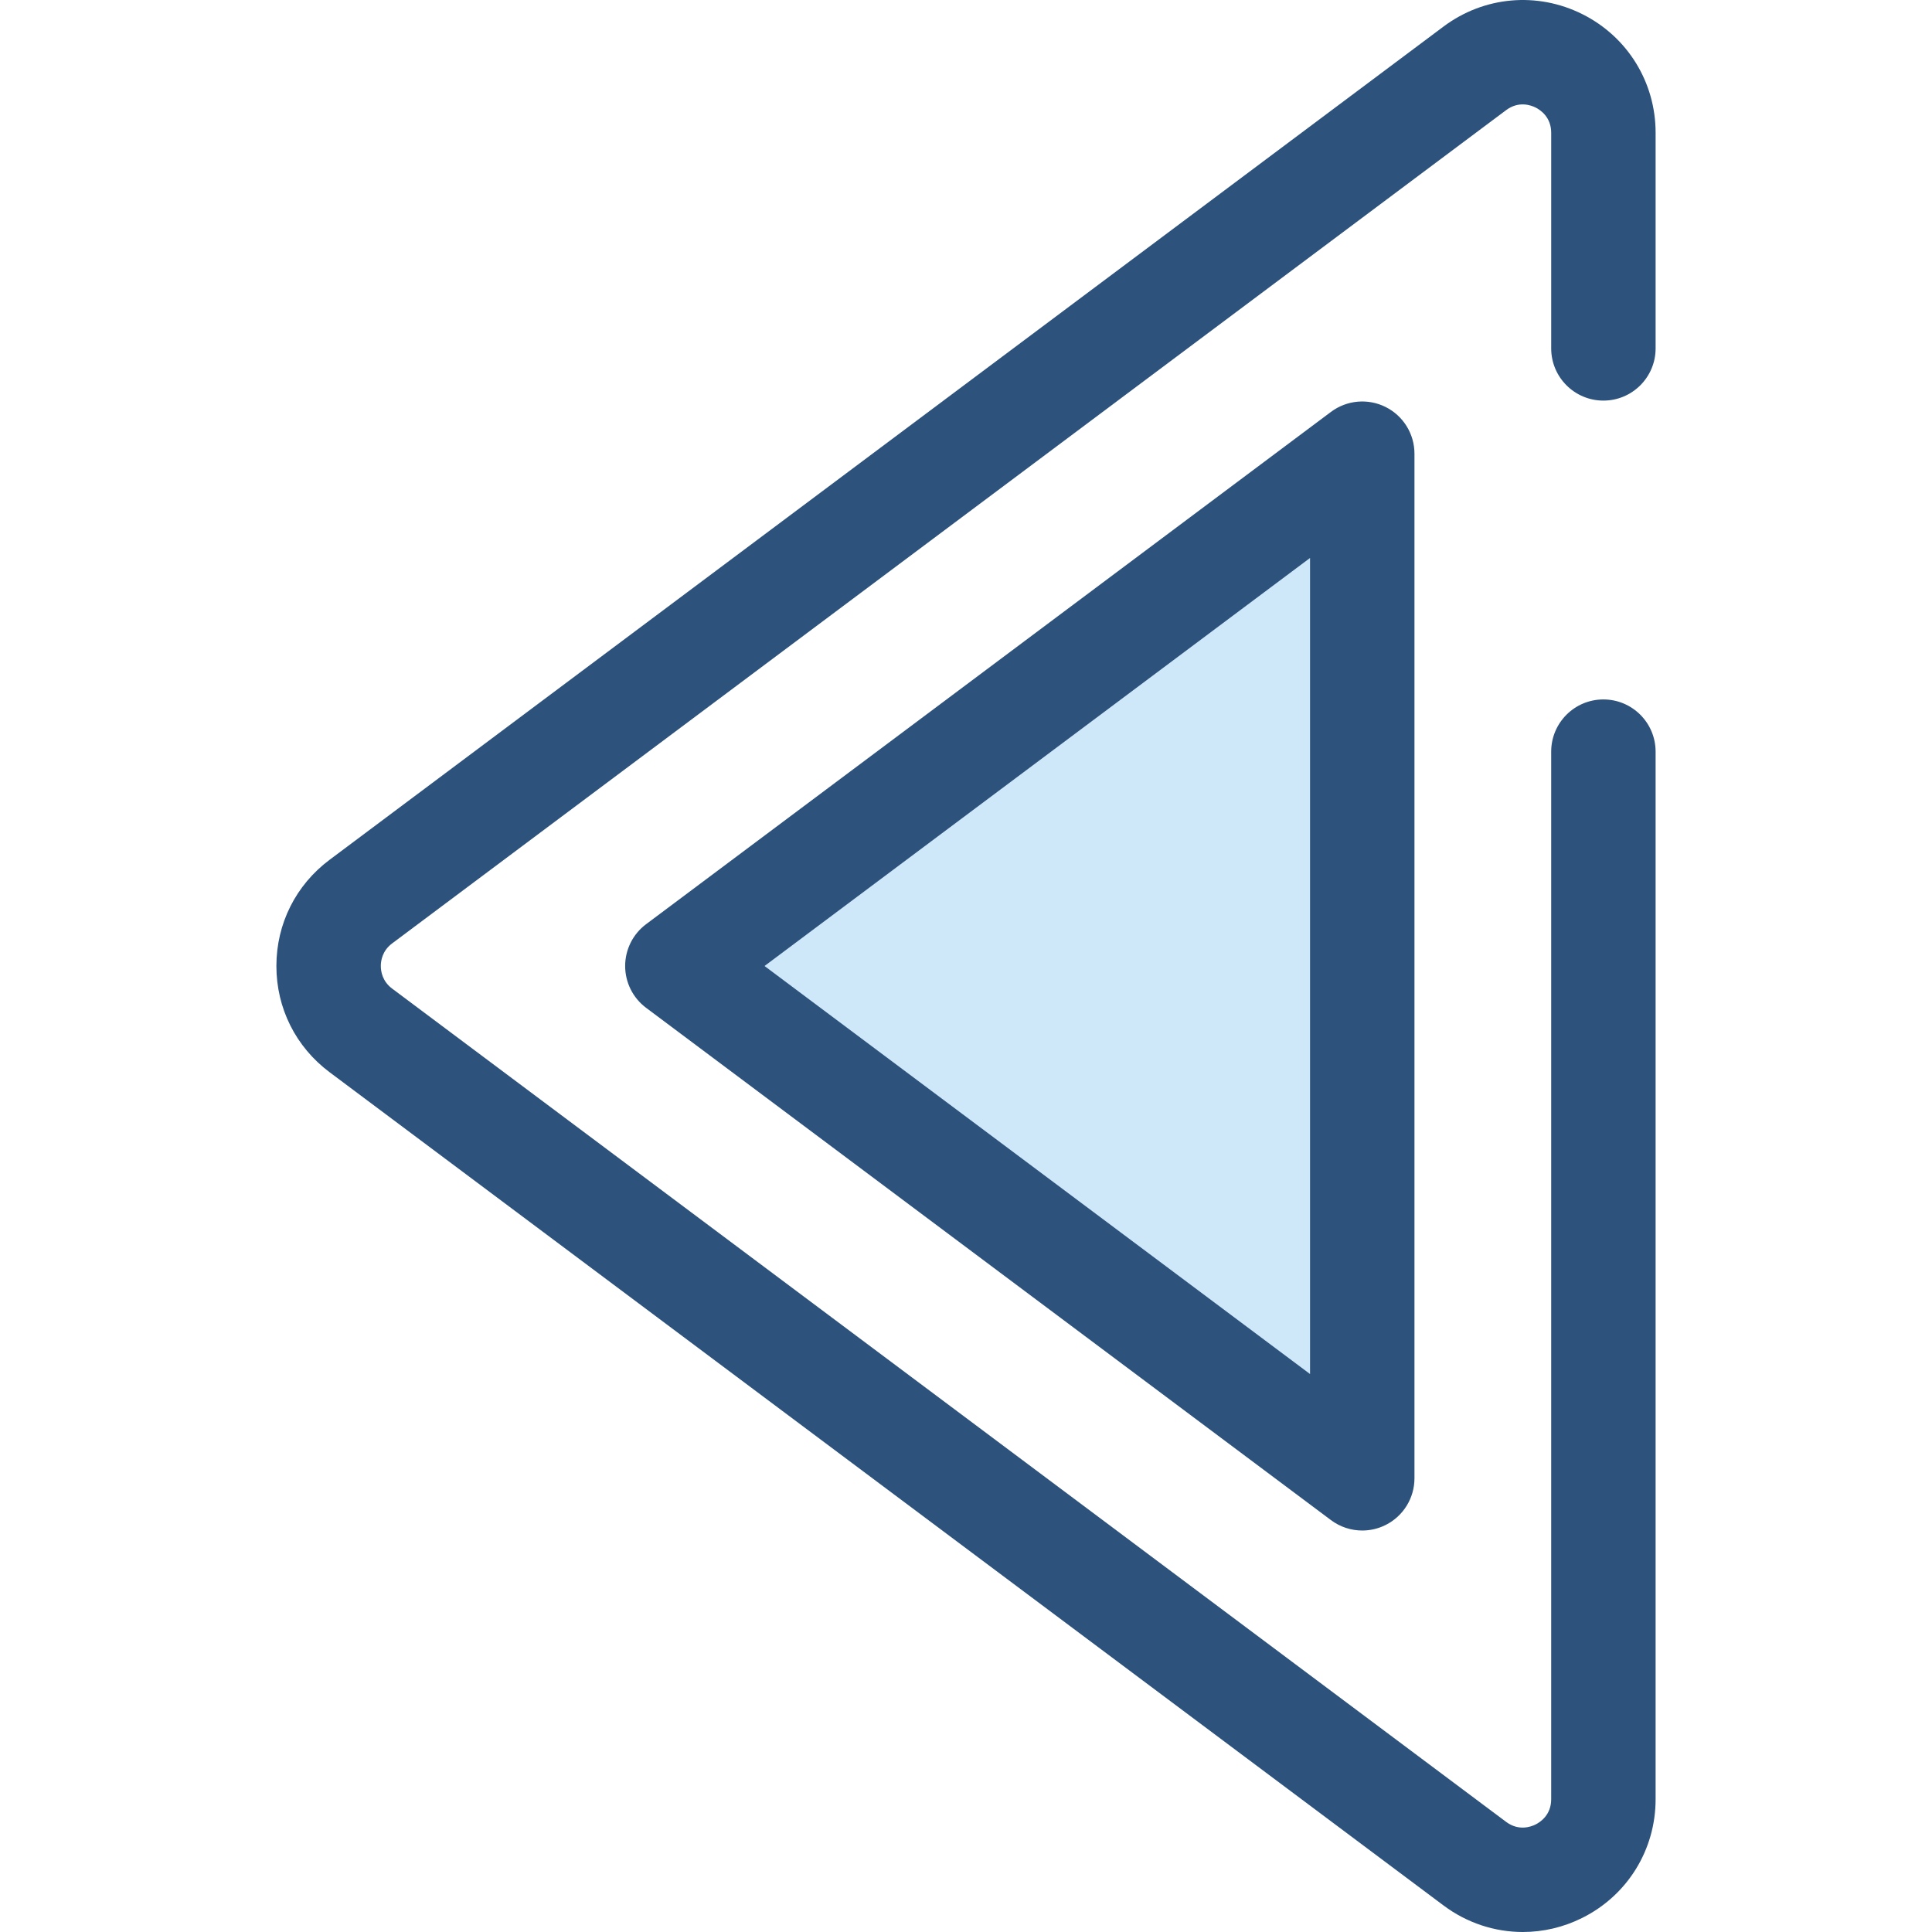
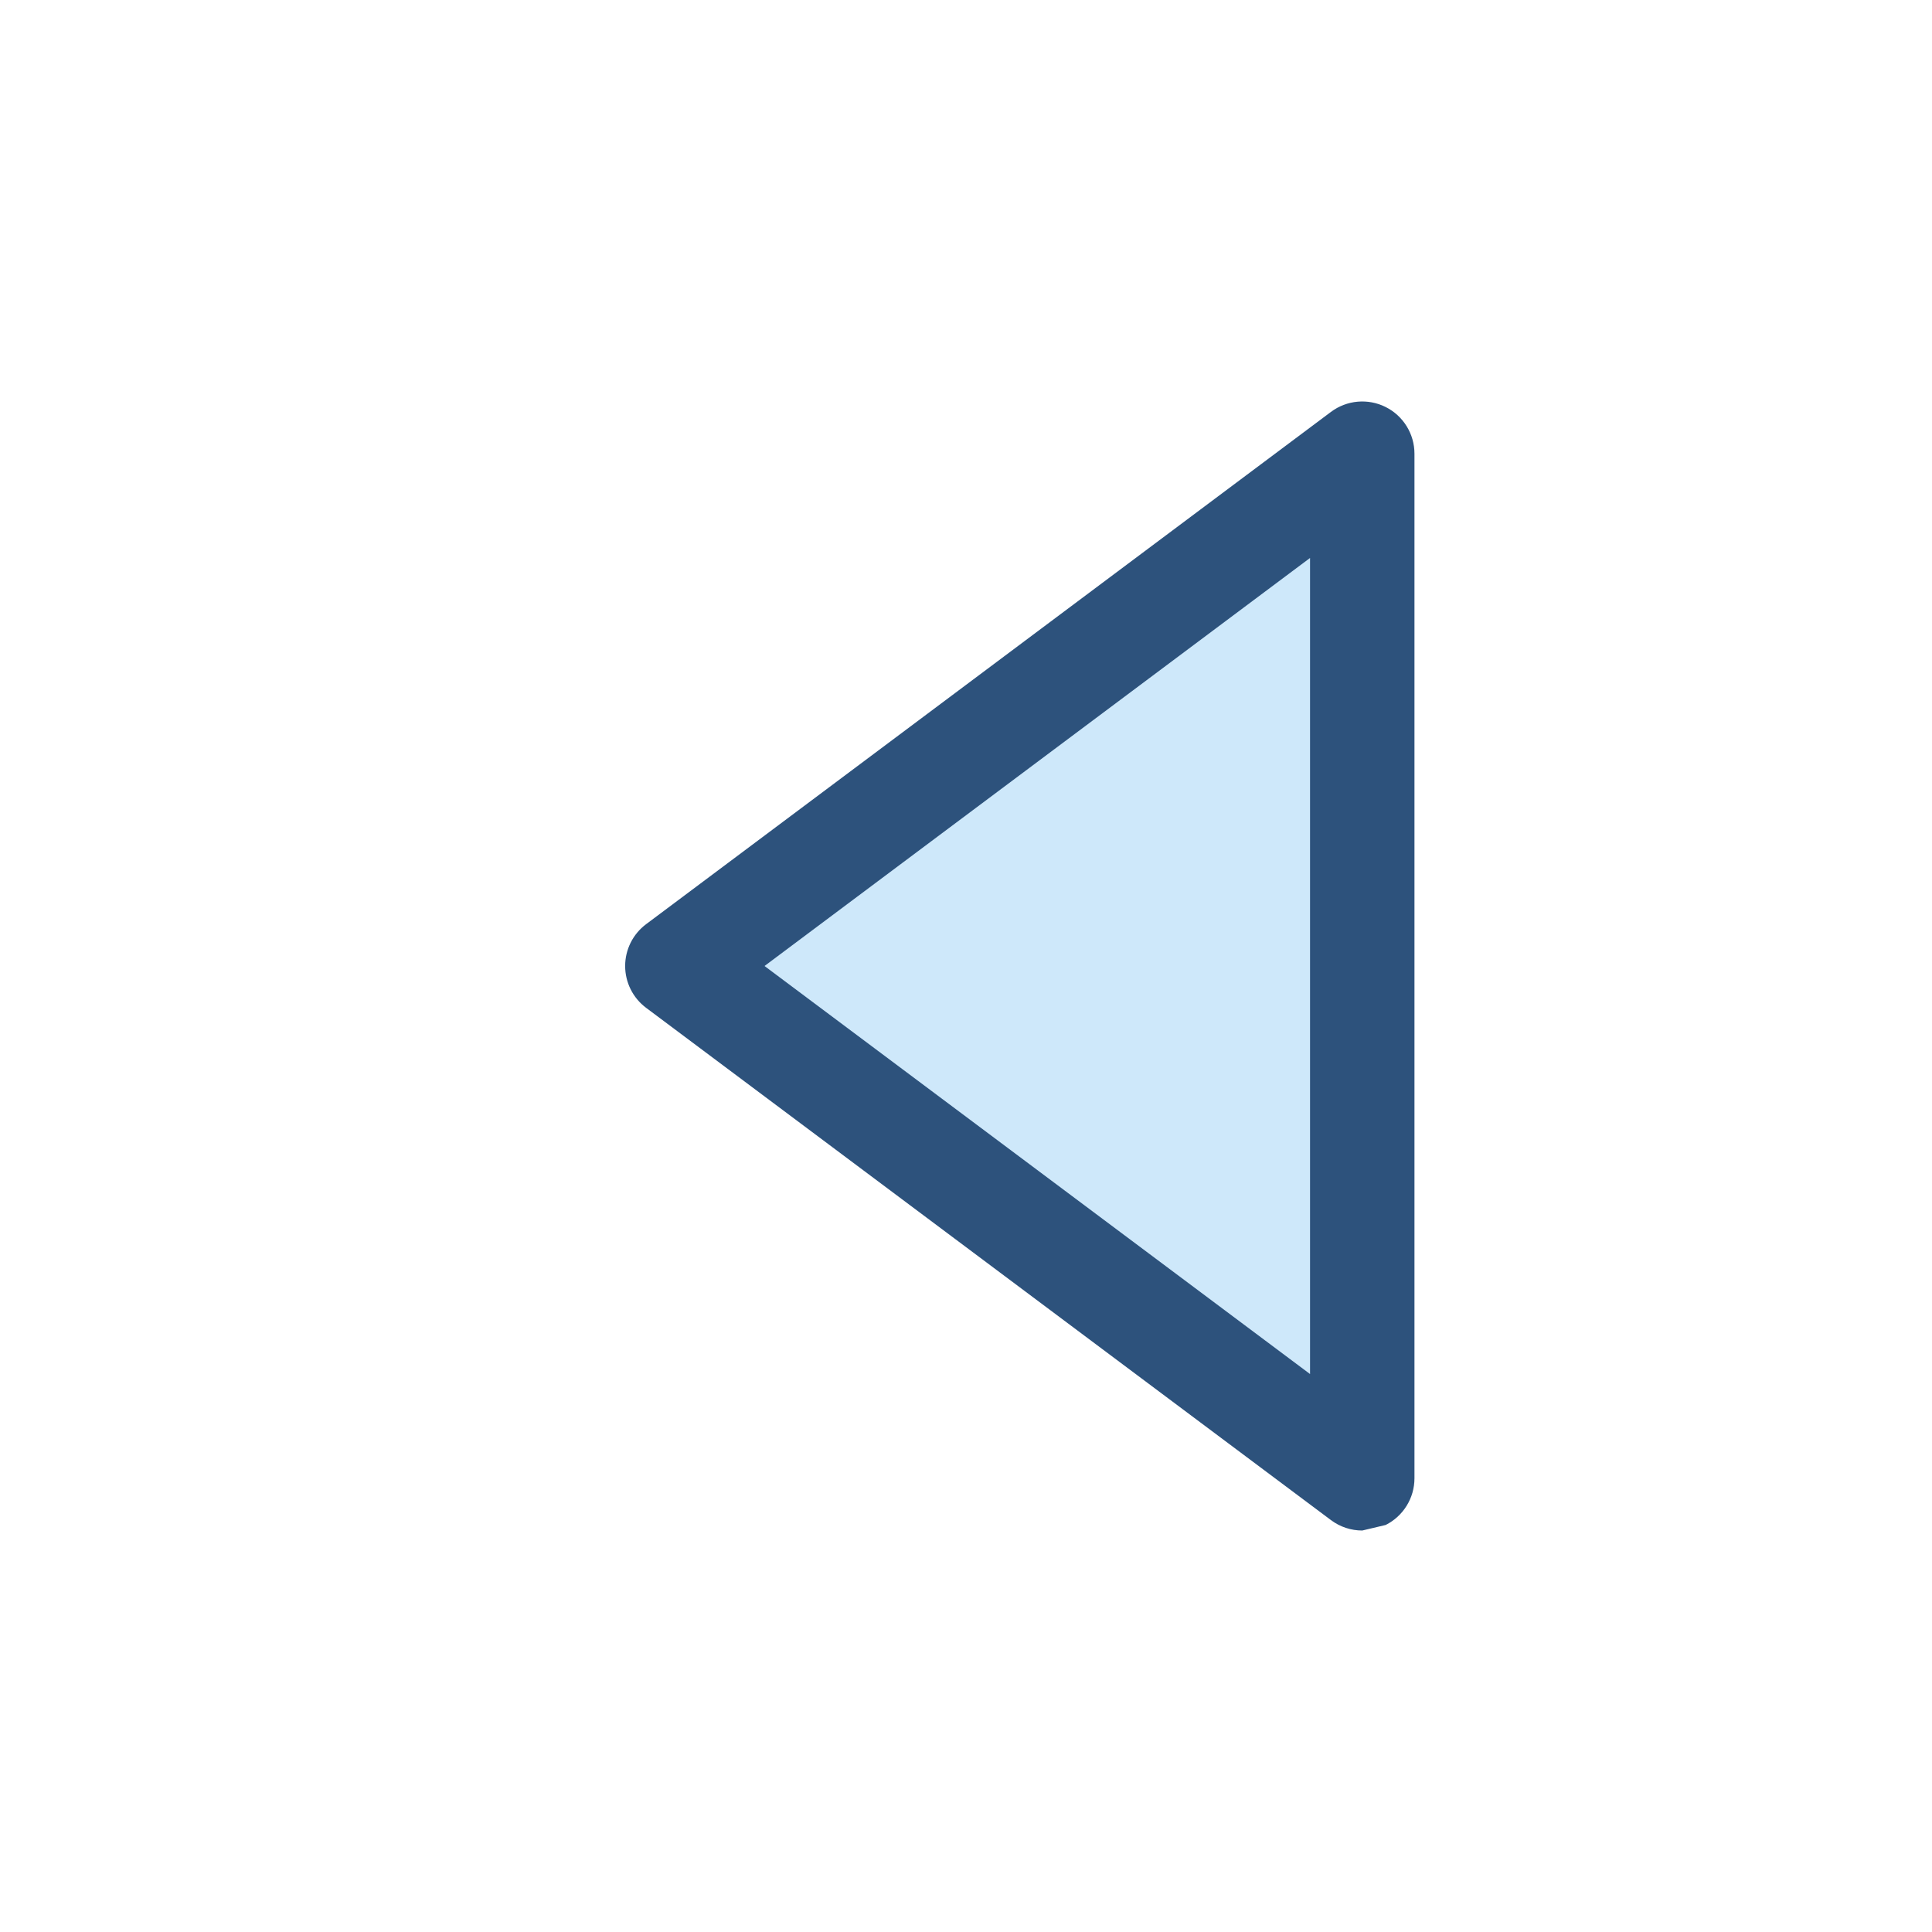
<svg xmlns="http://www.w3.org/2000/svg" version="1.1" id="Layer_1" x="0px" y="0px" viewBox="0 0 512 512" style="enable-background:new 0 0 512 512;" xml:space="preserve">
-   <path style="fill:#2D527C;" d="M403.568,512c-7.426,0-14.791-2.377-21.019-7.034L87.343,284.148  c-8.959-6.701-14.097-16.961-14.097-28.147c0-11.187,5.137-21.446,14.097-28.146L382.549,7.035  c10.723-8.021,24.821-9.277,36.795-3.282c11.973,5.995,19.41,18.04,19.41,31.429v57.144c0,7.642-6.196,13.836-13.836,13.836  s-13.836-6.195-13.836-13.836V35.182c0-4.168-2.888-6.063-4.129-6.686c-1.241-0.621-4.49-1.799-7.826,0.699L103.919,250.013  c-2.608,1.951-2.998,4.588-2.998,5.987s0.39,4.036,2.998,5.988l295.206,220.818c3.336,2.497,6.585,1.32,7.826,0.699  c1.241-0.623,4.129-2.518,4.129-6.686V199.195c0-7.642,6.196-13.836,13.836-13.836s13.836,6.195,13.836,13.836v277.624  c0,13.39-7.437,25.433-19.41,31.429C414.324,510.762,408.929,512,403.568,512z" />
  <polygon style="fill:#CEE8FA;" points="361.011,120.234 361.011,391.766 179.508,256 " />
-   <path style="fill:#2D527C;" d="M361.012,405.604c-2.935,0-5.851-0.933-8.289-2.756L171.221,267.08  c-3.492-2.612-5.548-6.719-5.548-11.08s2.056-8.468,5.548-11.08l181.502-135.767c4.197-3.138,9.804-3.635,14.484-1.292  c4.684,2.345,7.64,7.134,7.64,12.371v271.533c0,5.238-2.958,10.027-7.64,12.371C365.246,405.119,363.124,405.604,361.012,405.604z   M202.607,256l144.567,108.137V147.863L202.607,256z" />
+   <path style="fill:#2D527C;" d="M361.012,405.604c-2.935,0-5.851-0.933-8.289-2.756L171.221,267.08  c-3.492-2.612-5.548-6.719-5.548-11.08s2.056-8.468,5.548-11.08l181.502-135.767c4.197-3.138,9.804-3.635,14.484-1.292  c4.684,2.345,7.64,7.134,7.64,12.371v271.533c0,5.238-2.958,10.027-7.64,12.371z   M202.607,256l144.567,108.137V147.863L202.607,256z" />
  <g>
</g>
  <g>
</g>
  <g>
</g>
  <g>
</g>
  <g>
</g>
  <g>
</g>
  <g>
</g>
  <g>
</g>
  <g>
</g>
  <g>
</g>
  <g>
</g>
  <g>
</g>
  <g>
</g>
  <g>
</g>
  <g>
</g>
</svg>